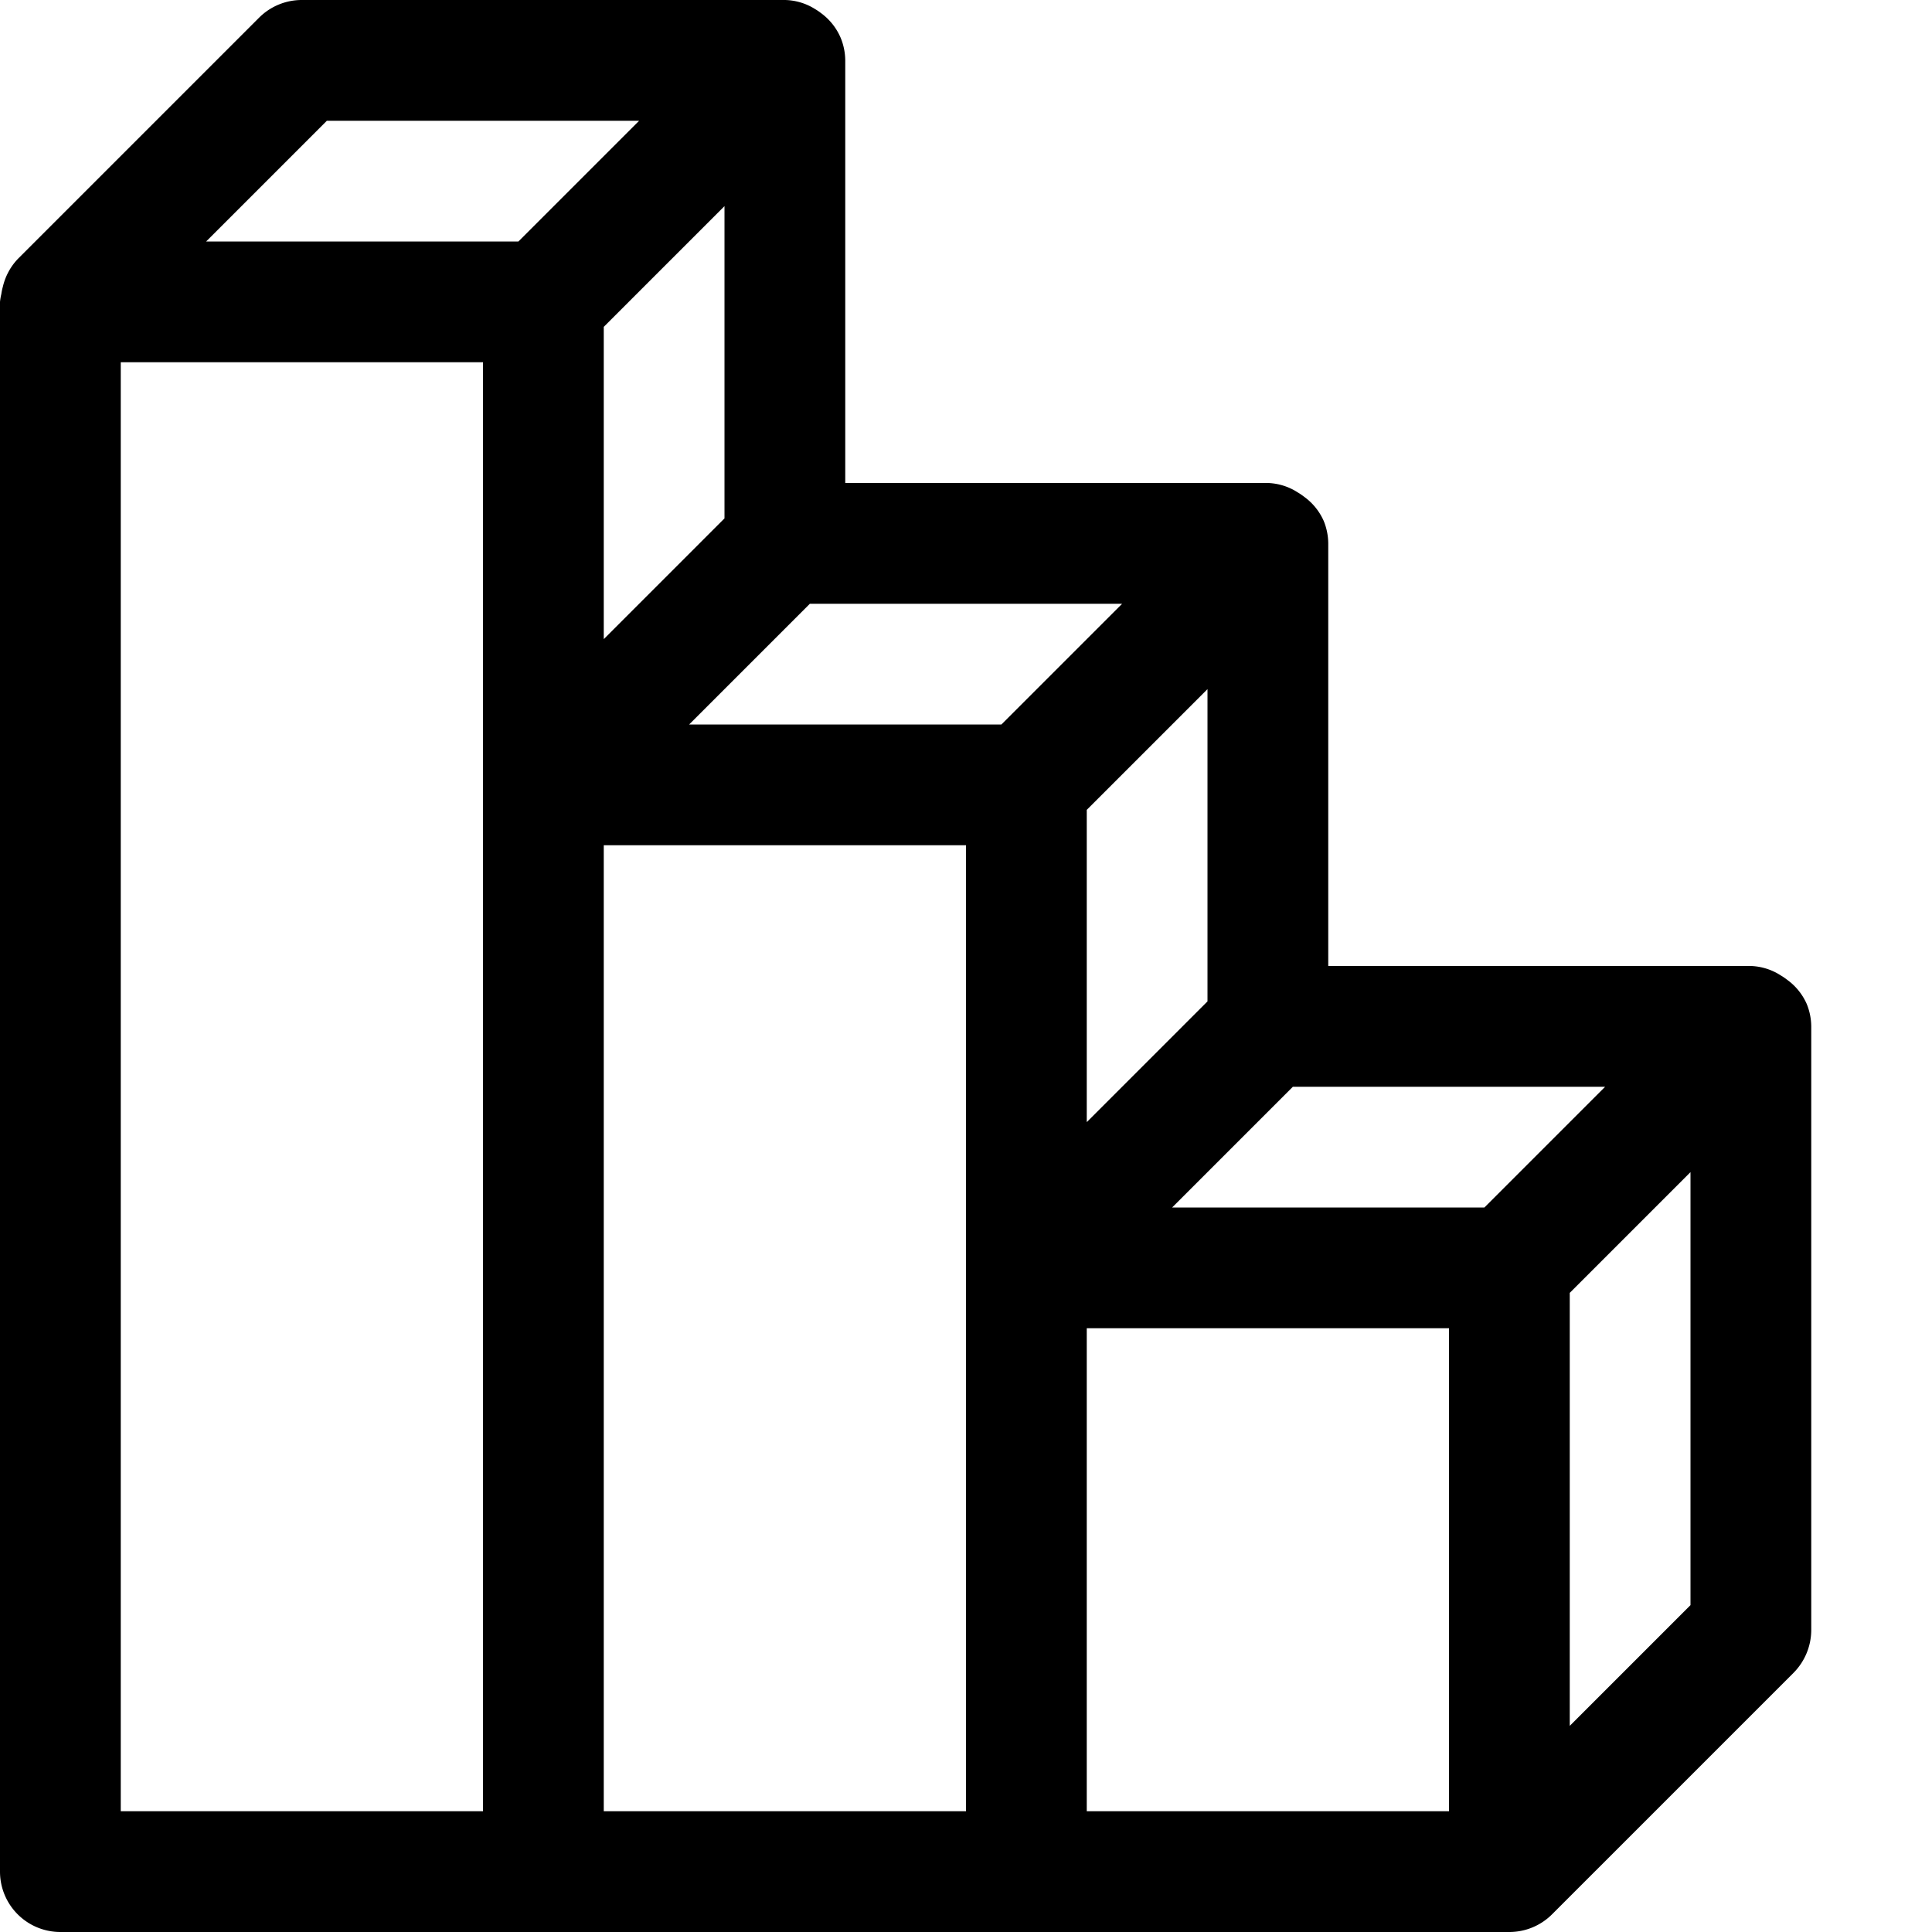
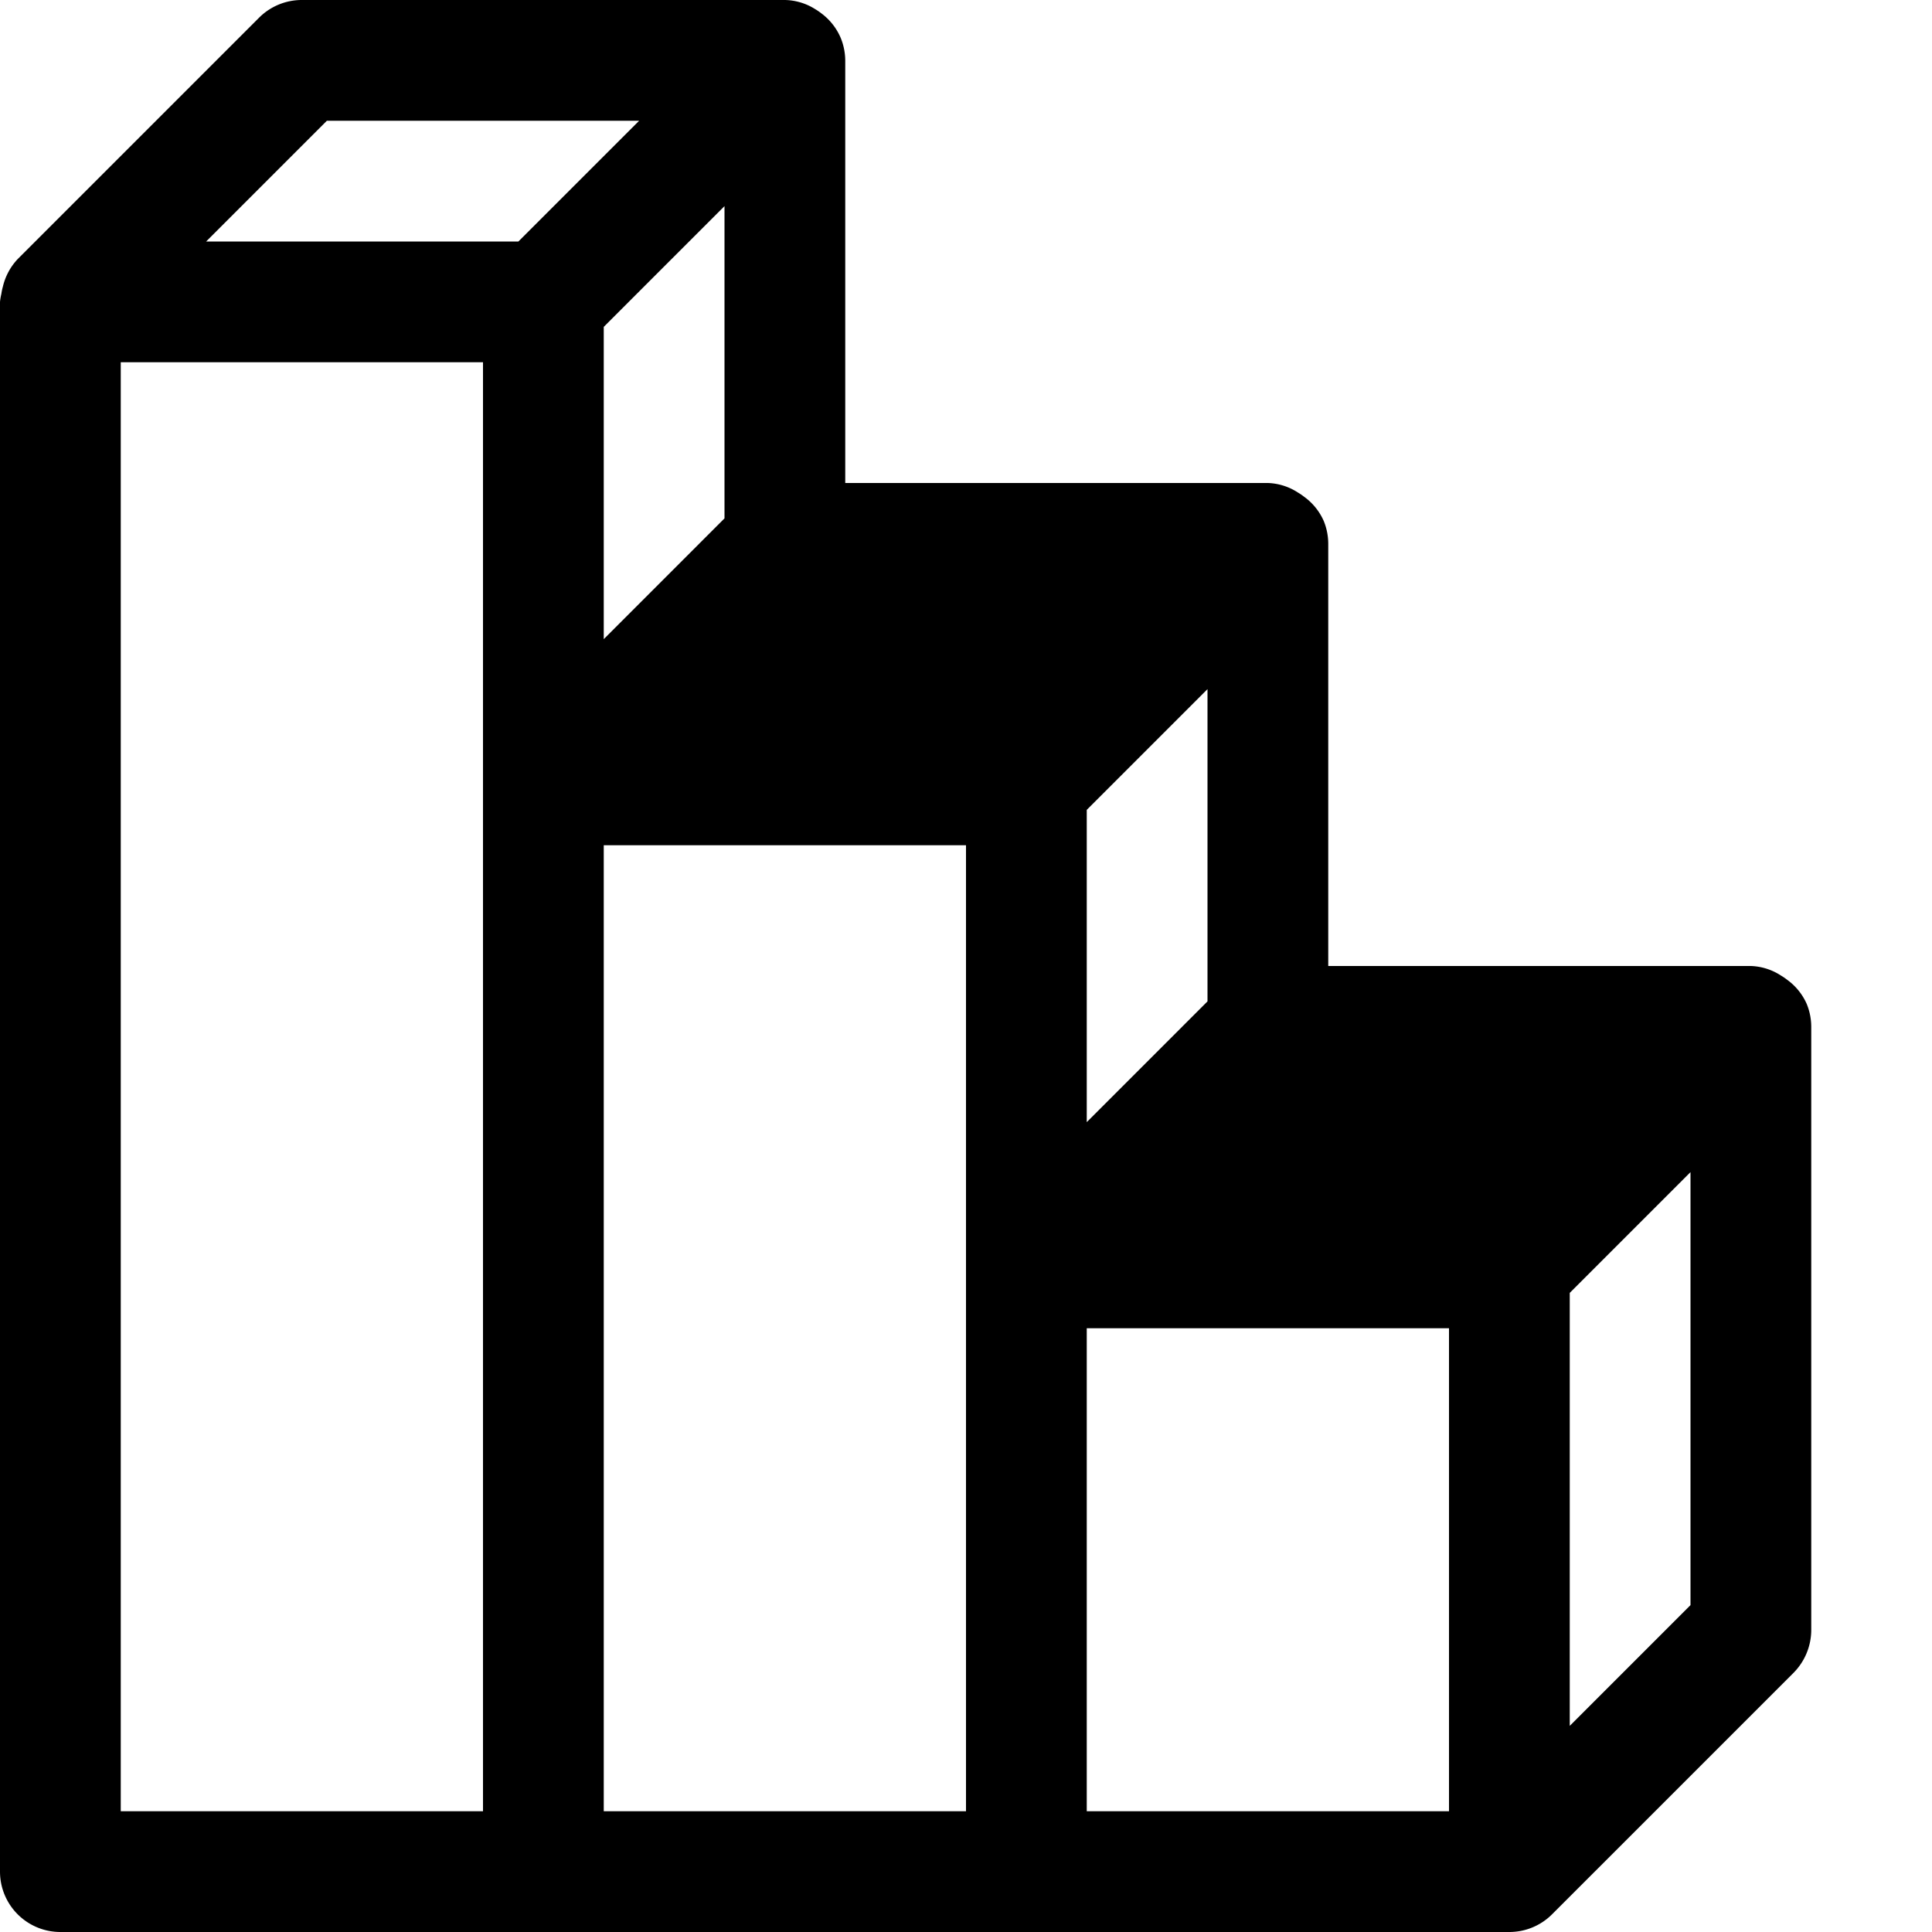
<svg xmlns="http://www.w3.org/2000/svg" viewBox="0 0 16 16">
  <title>isometric-graph</title>
-   <path d="M.5,16h12a.5.5,0,0,0,.354-.147l2-2A.506.506,0,0,0,15,13.5v-5a.5.5,0,0,0-.038-.187v0h0a.493.493,0,0,0-.163-.2.465.465,0,0,0-.05-.034A.486.486,0,0,0,14.5,8H11V4.5a.5.5,0,0,0-.038-.187v0h0a.493.493,0,0,0-.163-.2.465.465,0,0,0-.05-.034A.486.486,0,0,0,10.5,4H7V.5A.5.5,0,0,0,6.962.313v0h0A.493.493,0,0,0,6.8.109a.465.465,0,0,0-.05-.034A.486.486,0,0,0,6.5,0h-4a.5.5,0,0,0-.354.146l-2,2a.5.5,0,0,0-.122.227.458.458,0,0,0-.013.062A.473.473,0,0,0,0,2.5v13A.5.5,0,0,0,.5,16ZM6,4.293l-1,1V2.707l1-1Zm4,4-1,1V6.707l1-1Zm4,5-1,1V10.707l1-1ZM12,15H9V11h3ZM8,15H5V7H8ZM4,15H1V3H4Zm8.293-5H9.707l1-1h2.586Zm-4-4H5.707l1-1H9.293ZM2.707,1H5.293l-1,1H1.707Z" />
+   <path d="M.5,16h12a.5.5,0,0,0,.354-.147l2-2A.506.506,0,0,0,15,13.5v-5a.5.5,0,0,0-.038-.187v0h0a.493.493,0,0,0-.163-.2.465.465,0,0,0-.05-.034A.486.486,0,0,0,14.5,8H11V4.5a.5.5,0,0,0-.038-.187v0h0a.493.493,0,0,0-.163-.2.465.465,0,0,0-.05-.034A.486.486,0,0,0,10.5,4H7V.5A.5.5,0,0,0,6.962.313v0h0A.493.493,0,0,0,6.8.109a.465.465,0,0,0-.05-.034A.486.486,0,0,0,6.5,0h-4a.5.5,0,0,0-.354.146l-2,2a.5.5,0,0,0-.122.227.458.458,0,0,0-.013.062A.473.473,0,0,0,0,2.5v13A.5.5,0,0,0,.5,16ZM6,4.293l-1,1V2.707l1-1Zm4,4-1,1V6.707l1-1Zm4,5-1,1V10.707l1-1ZM12,15H9V11h3ZM8,15H5V7H8ZM4,15H1V3H4m8.293-5H9.707l1-1h2.586Zm-4-4H5.707l1-1H9.293ZM2.707,1H5.293l-1,1H1.707Z" />
</svg>